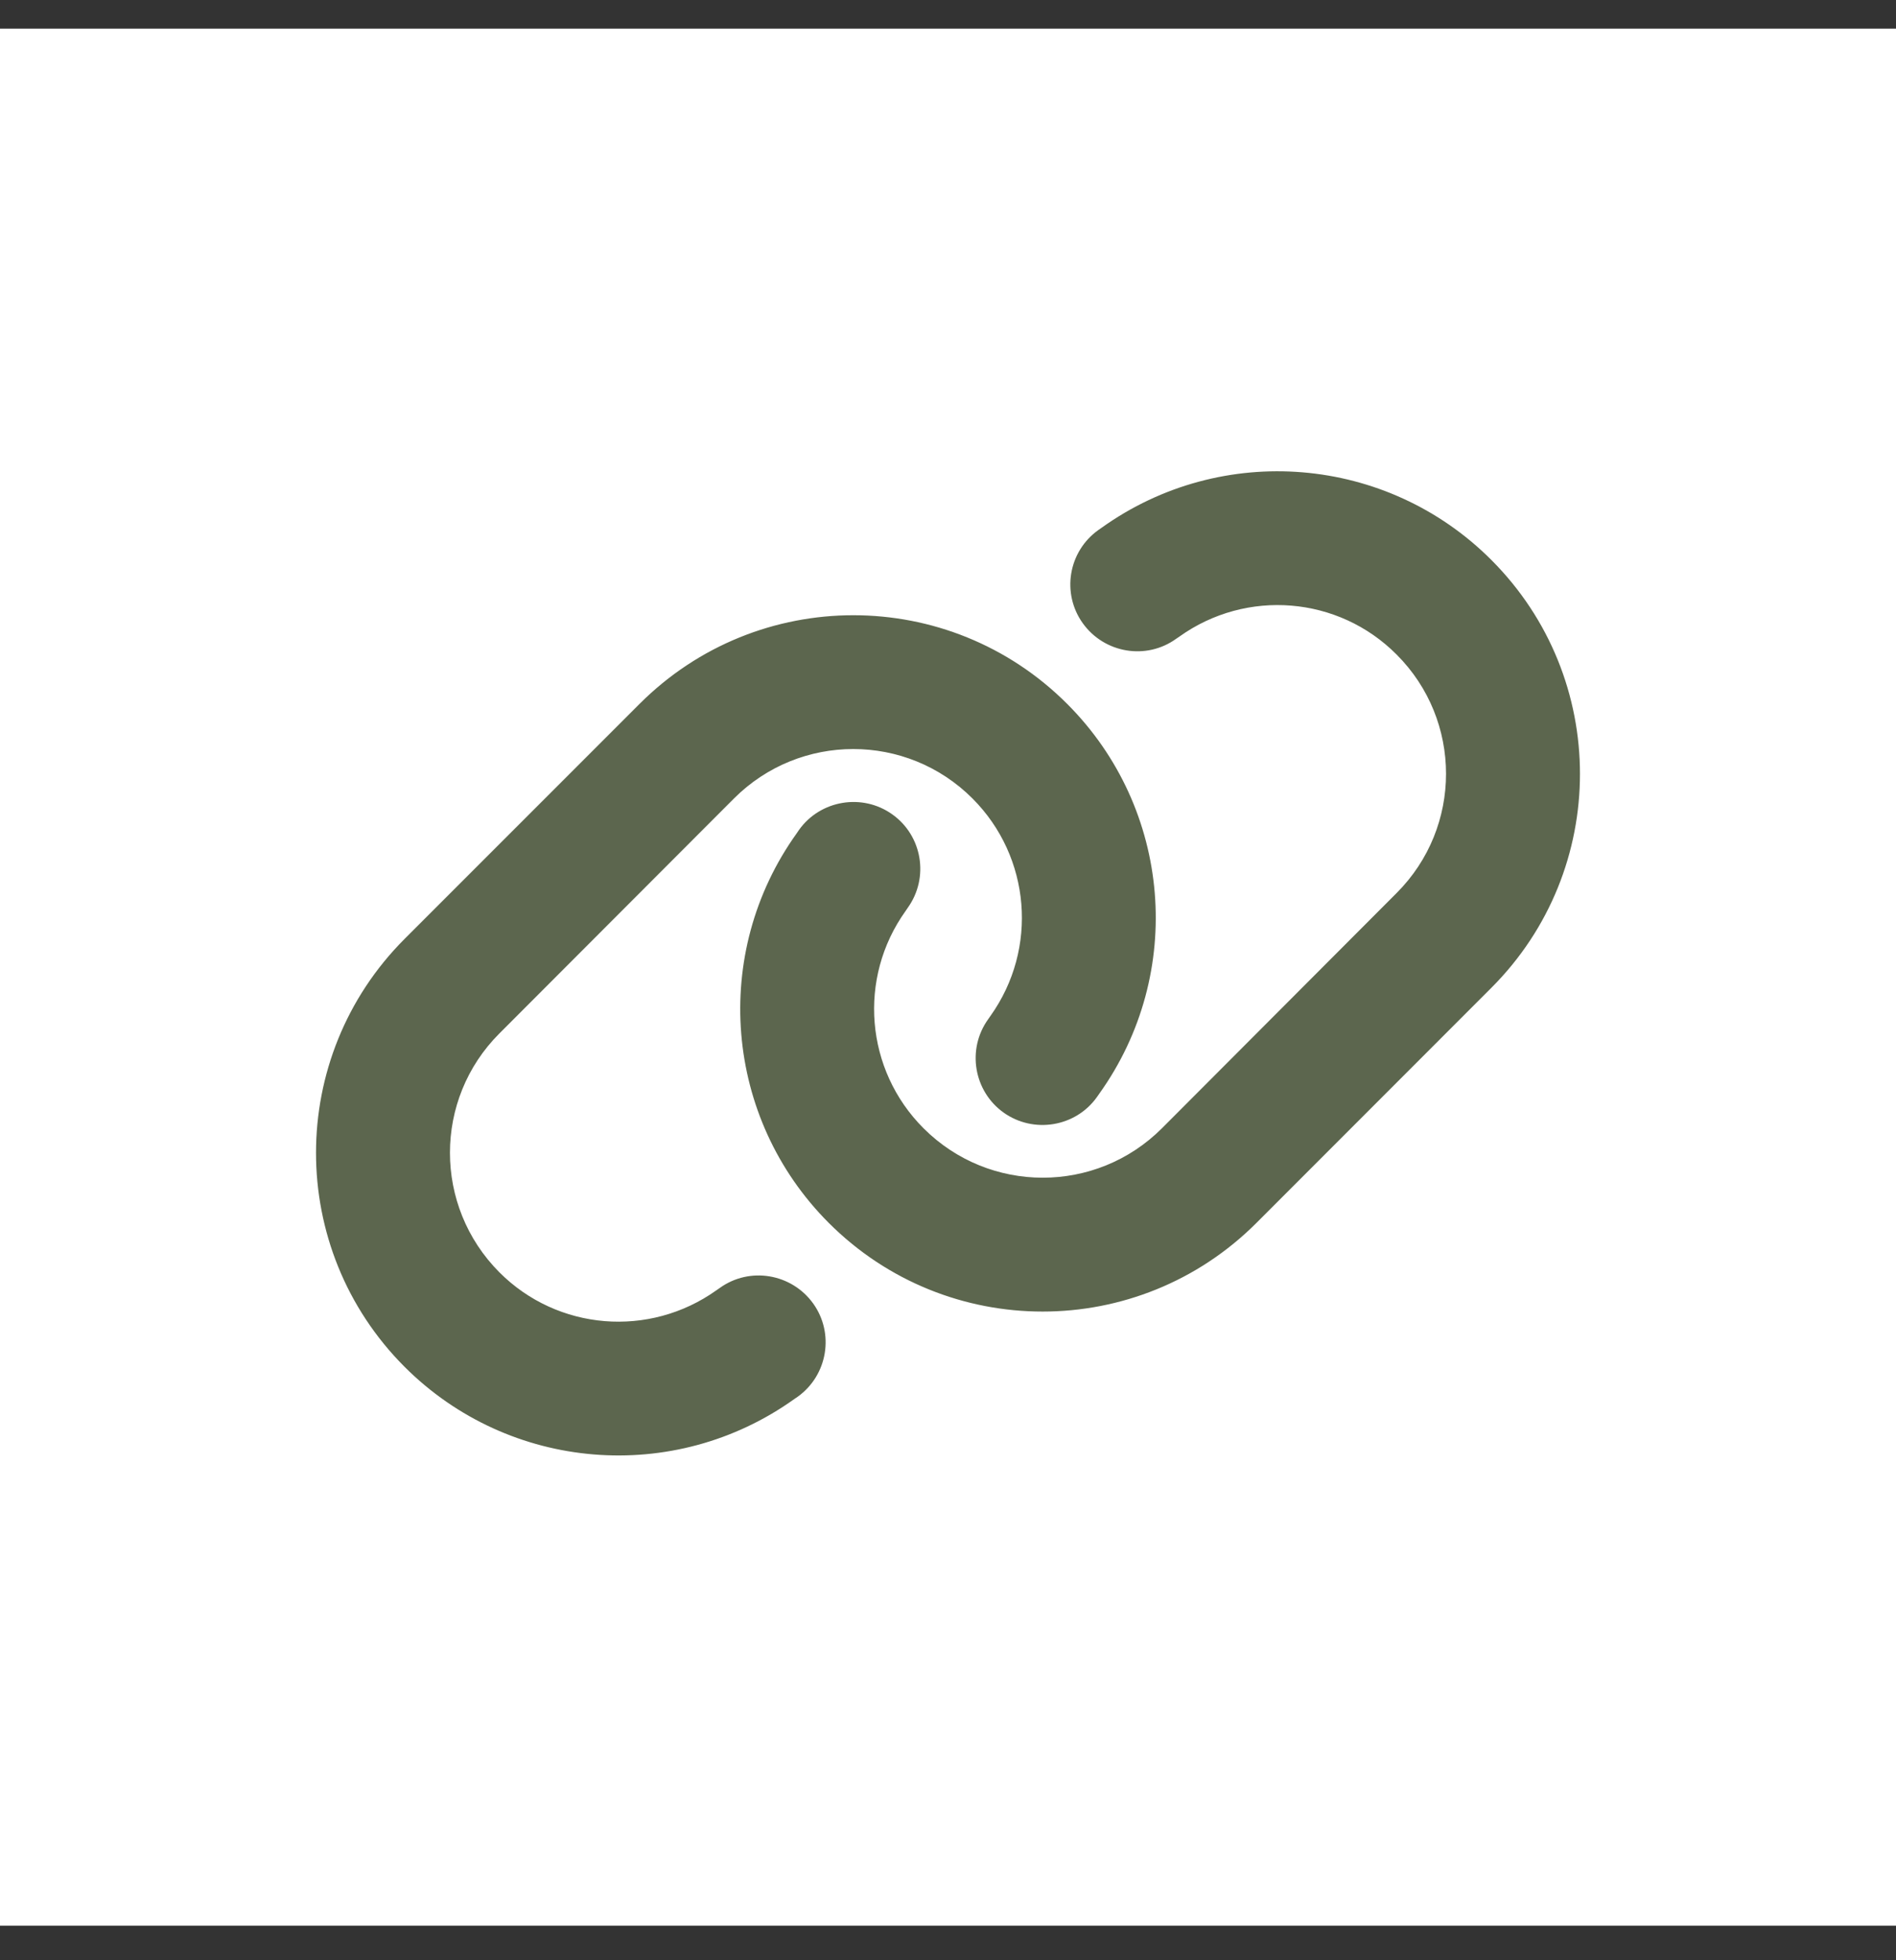
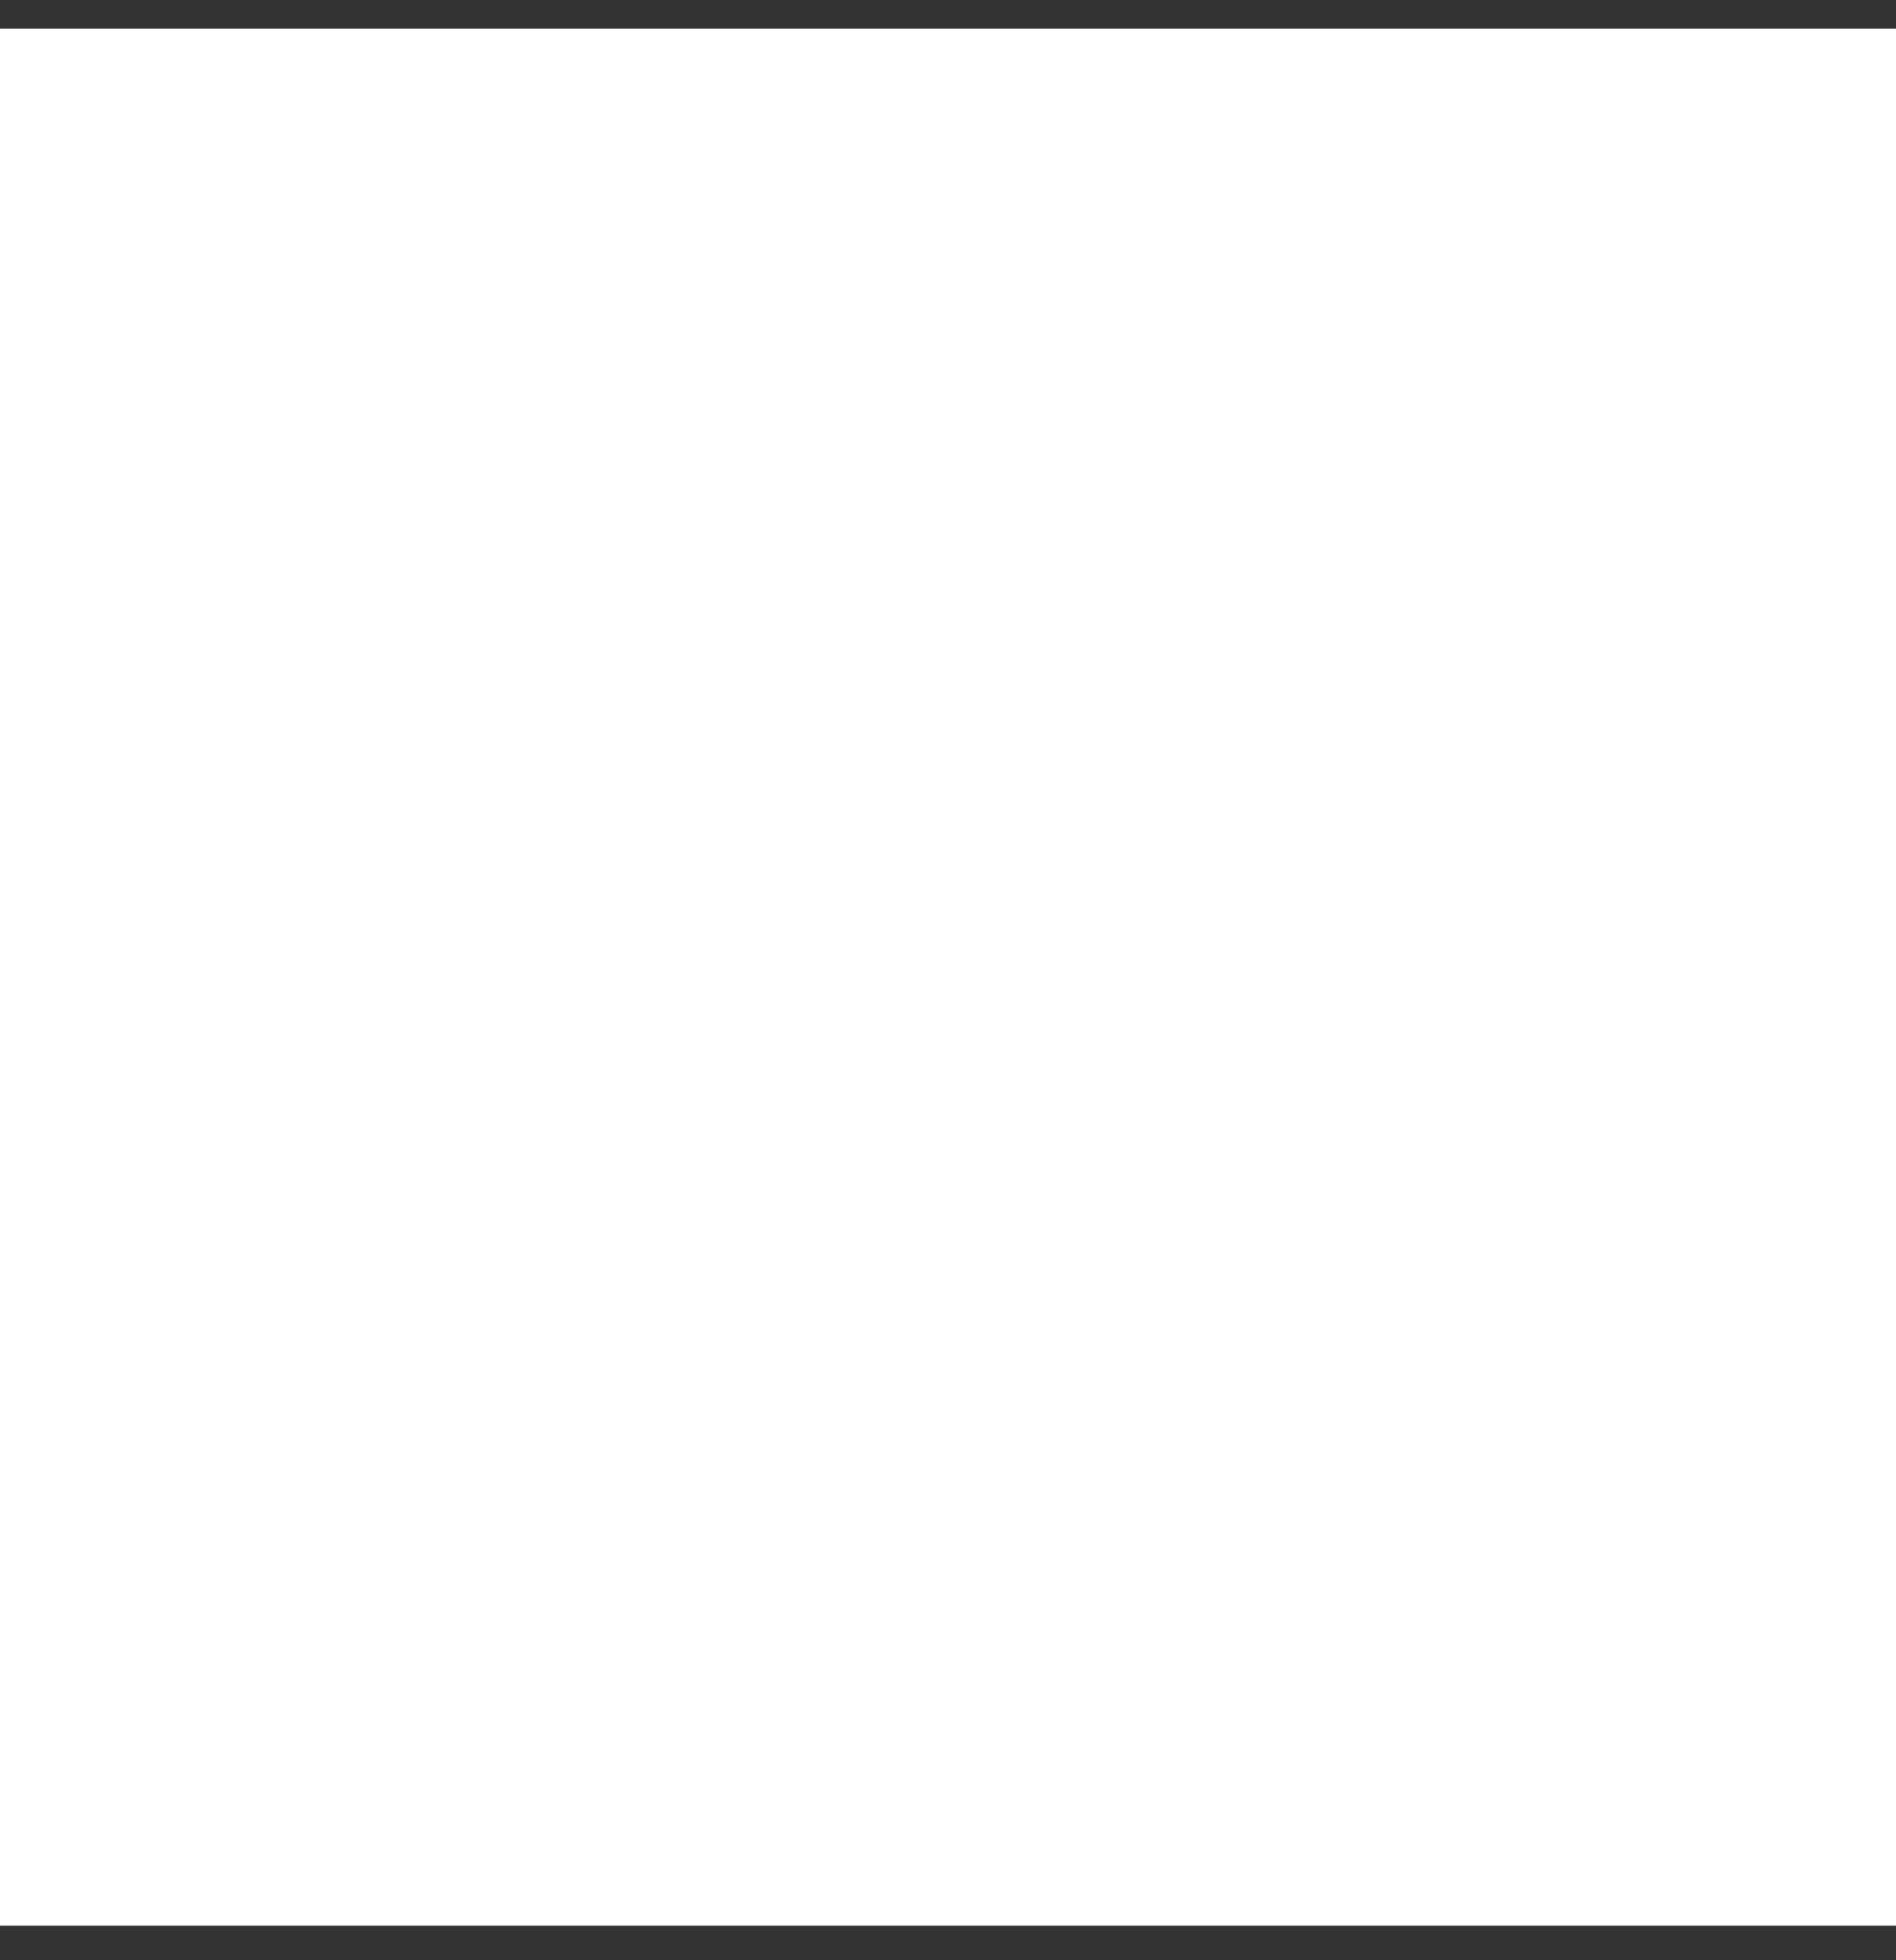
<svg xmlns="http://www.w3.org/2000/svg" width="30" height="31" viewBox="0 0 30 31" fill="none">
  <rect x="0" y="0" width="30" height="31" fill="#333333" stroke="none" />
  <rect width="30" height="30" transform="translate(0 0.453)" fill="white" />
  <g clip-path="url(#clip0_985_8247)">
    <path d="M23.597 15.622C25.467 13.753 25.467 10.725 23.597 8.855C21.943 7.2 19.335 6.985 17.432 8.345L17.379 8.382C16.902 8.722 16.793 9.384 17.134 9.858C17.475 10.331 18.137 10.443 18.61 10.102L18.663 10.066C19.725 9.308 21.178 9.427 22.098 10.351C23.141 11.393 23.141 13.081 22.098 14.123L18.385 17.843C17.343 18.885 15.655 18.885 14.613 17.843C13.689 16.92 13.57 15.467 14.328 14.408L14.364 14.355C14.705 13.878 14.593 13.216 14.119 12.879C13.646 12.541 12.981 12.651 12.643 13.124L12.607 13.177C11.244 15.076 11.459 17.684 13.113 19.339C14.983 21.209 18.011 21.209 19.881 19.339L23.597 15.622ZM6.402 14.848C4.533 16.718 4.533 19.746 6.402 21.616C8.057 23.27 10.665 23.485 12.568 22.125L12.621 22.089C13.097 21.748 13.206 21.086 12.866 20.613C12.525 20.14 11.863 20.027 11.389 20.368L11.337 20.404C10.274 21.162 8.821 21.043 7.901 20.12C6.859 19.074 6.859 17.386 7.901 16.344L11.614 12.627C12.657 11.585 14.345 11.585 15.387 12.627C16.311 13.551 16.43 15.004 15.672 16.066L15.635 16.119C15.294 16.595 15.407 17.257 15.88 17.595C16.354 17.932 17.019 17.823 17.356 17.35L17.393 17.297C18.756 15.394 18.541 12.786 16.886 11.132C15.017 9.262 11.989 9.262 10.119 11.132L6.402 14.848Z" fill="#5C664E" />
  </g>
  <defs>
    <clipPath id="clip0_985_8247">
-       <rect width="20" height="15.564" fill="white" transform="translate(5 7.453)" />
-     </clipPath>
+       </clipPath>
  </defs>
</svg>